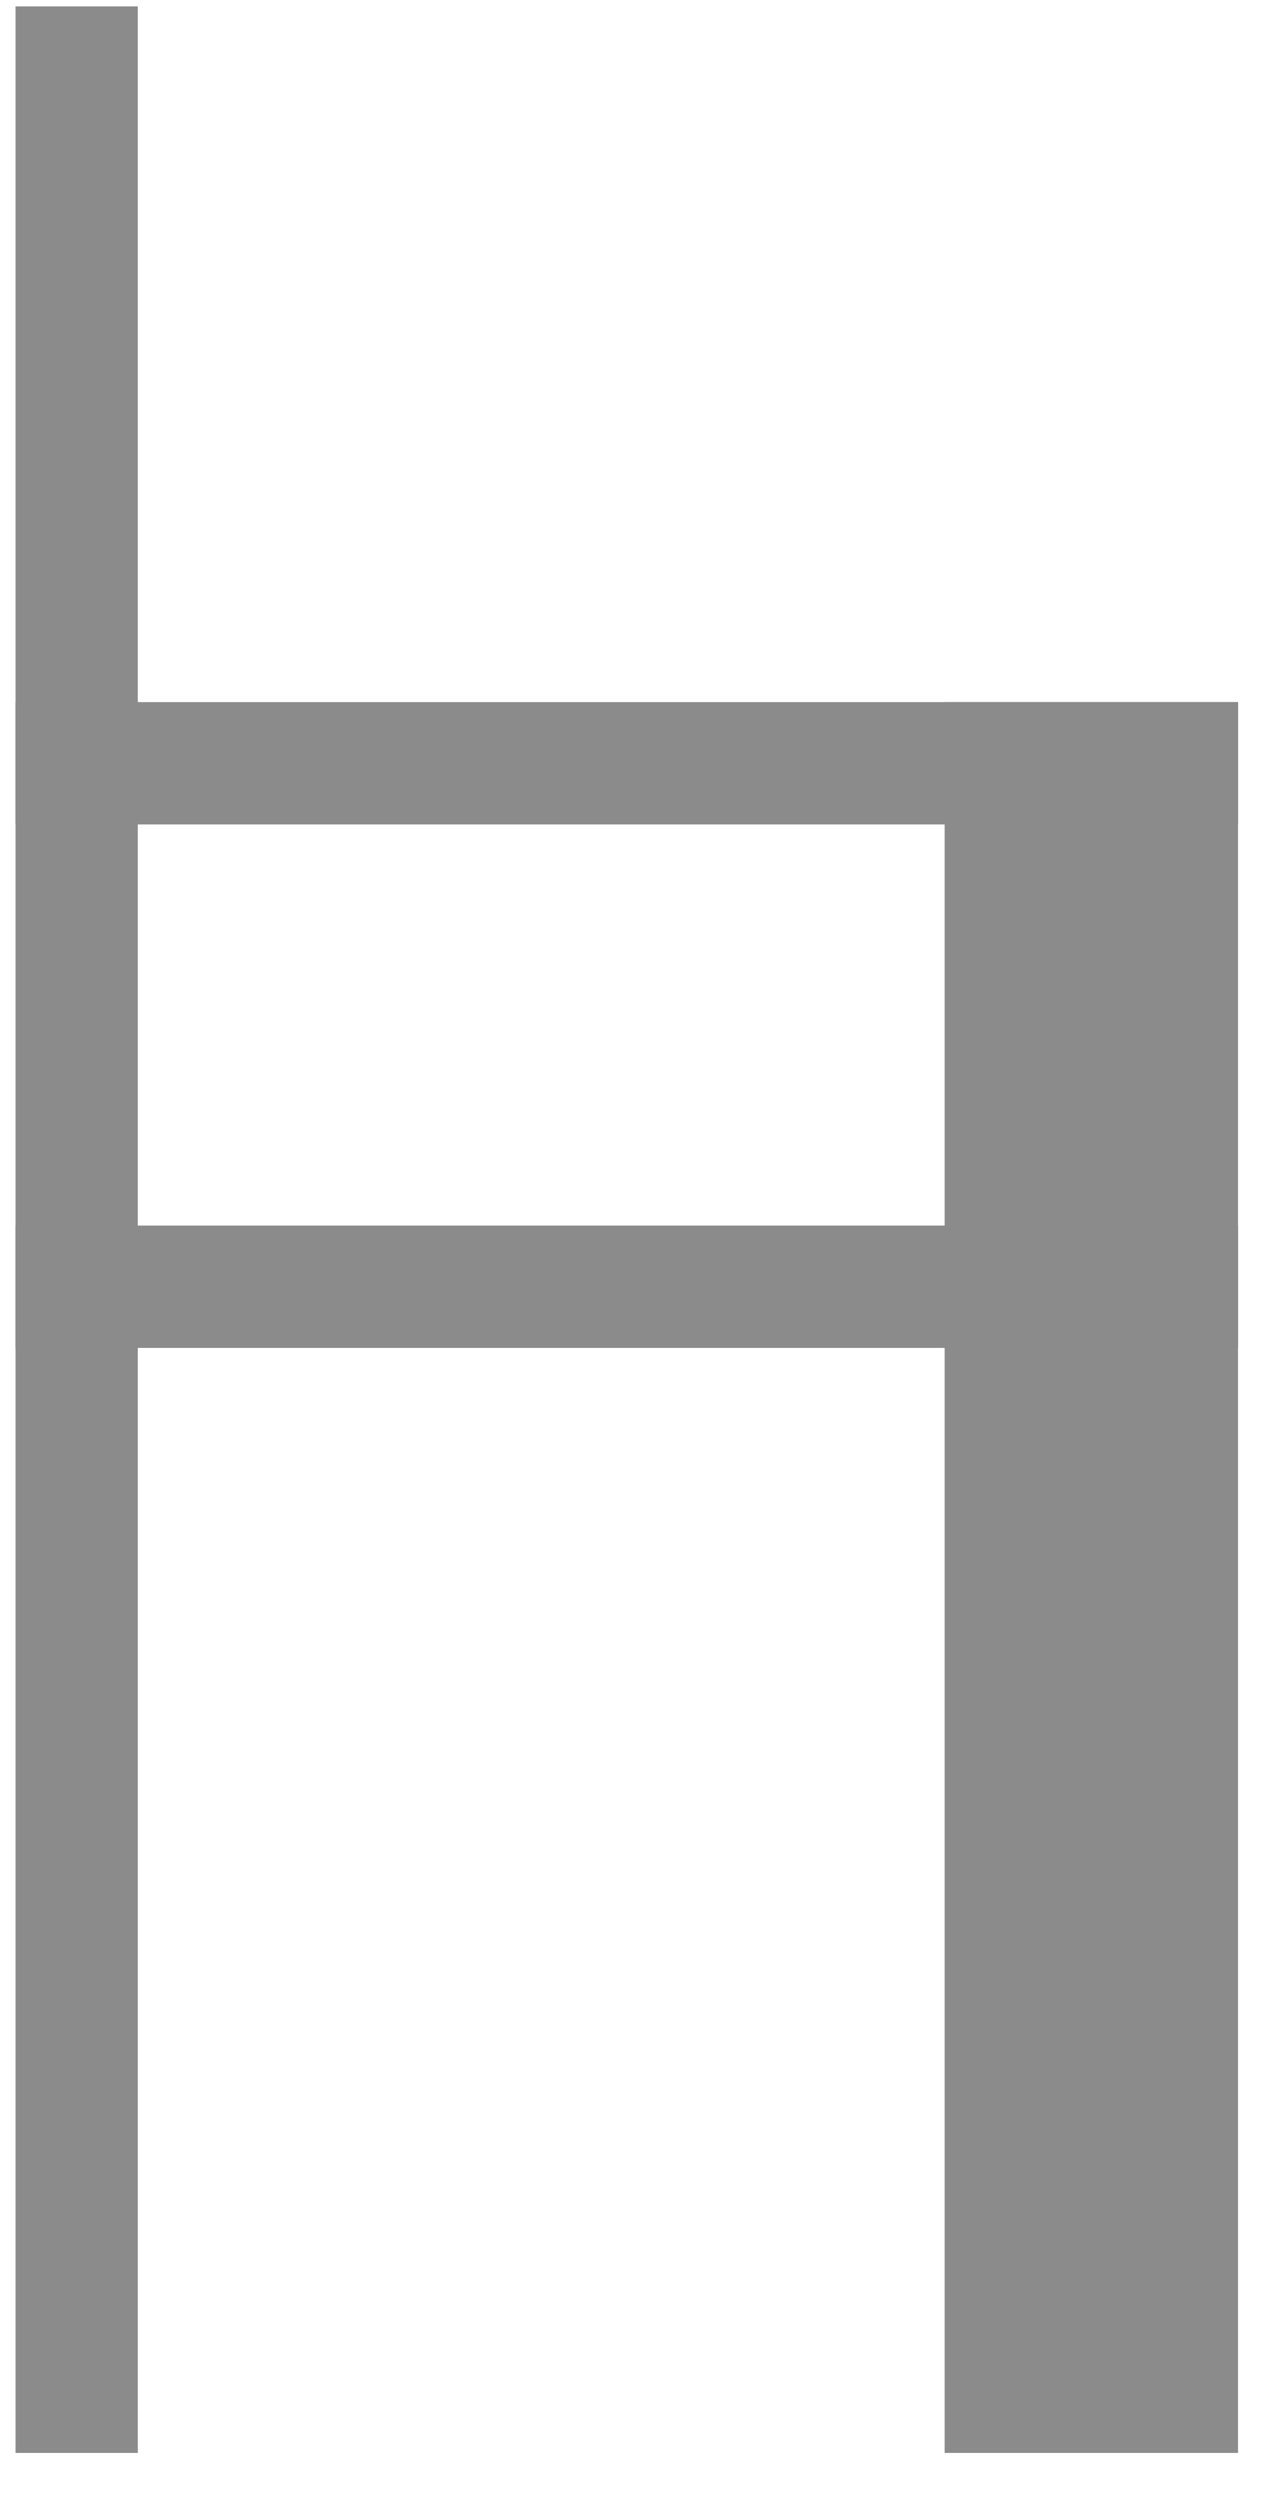
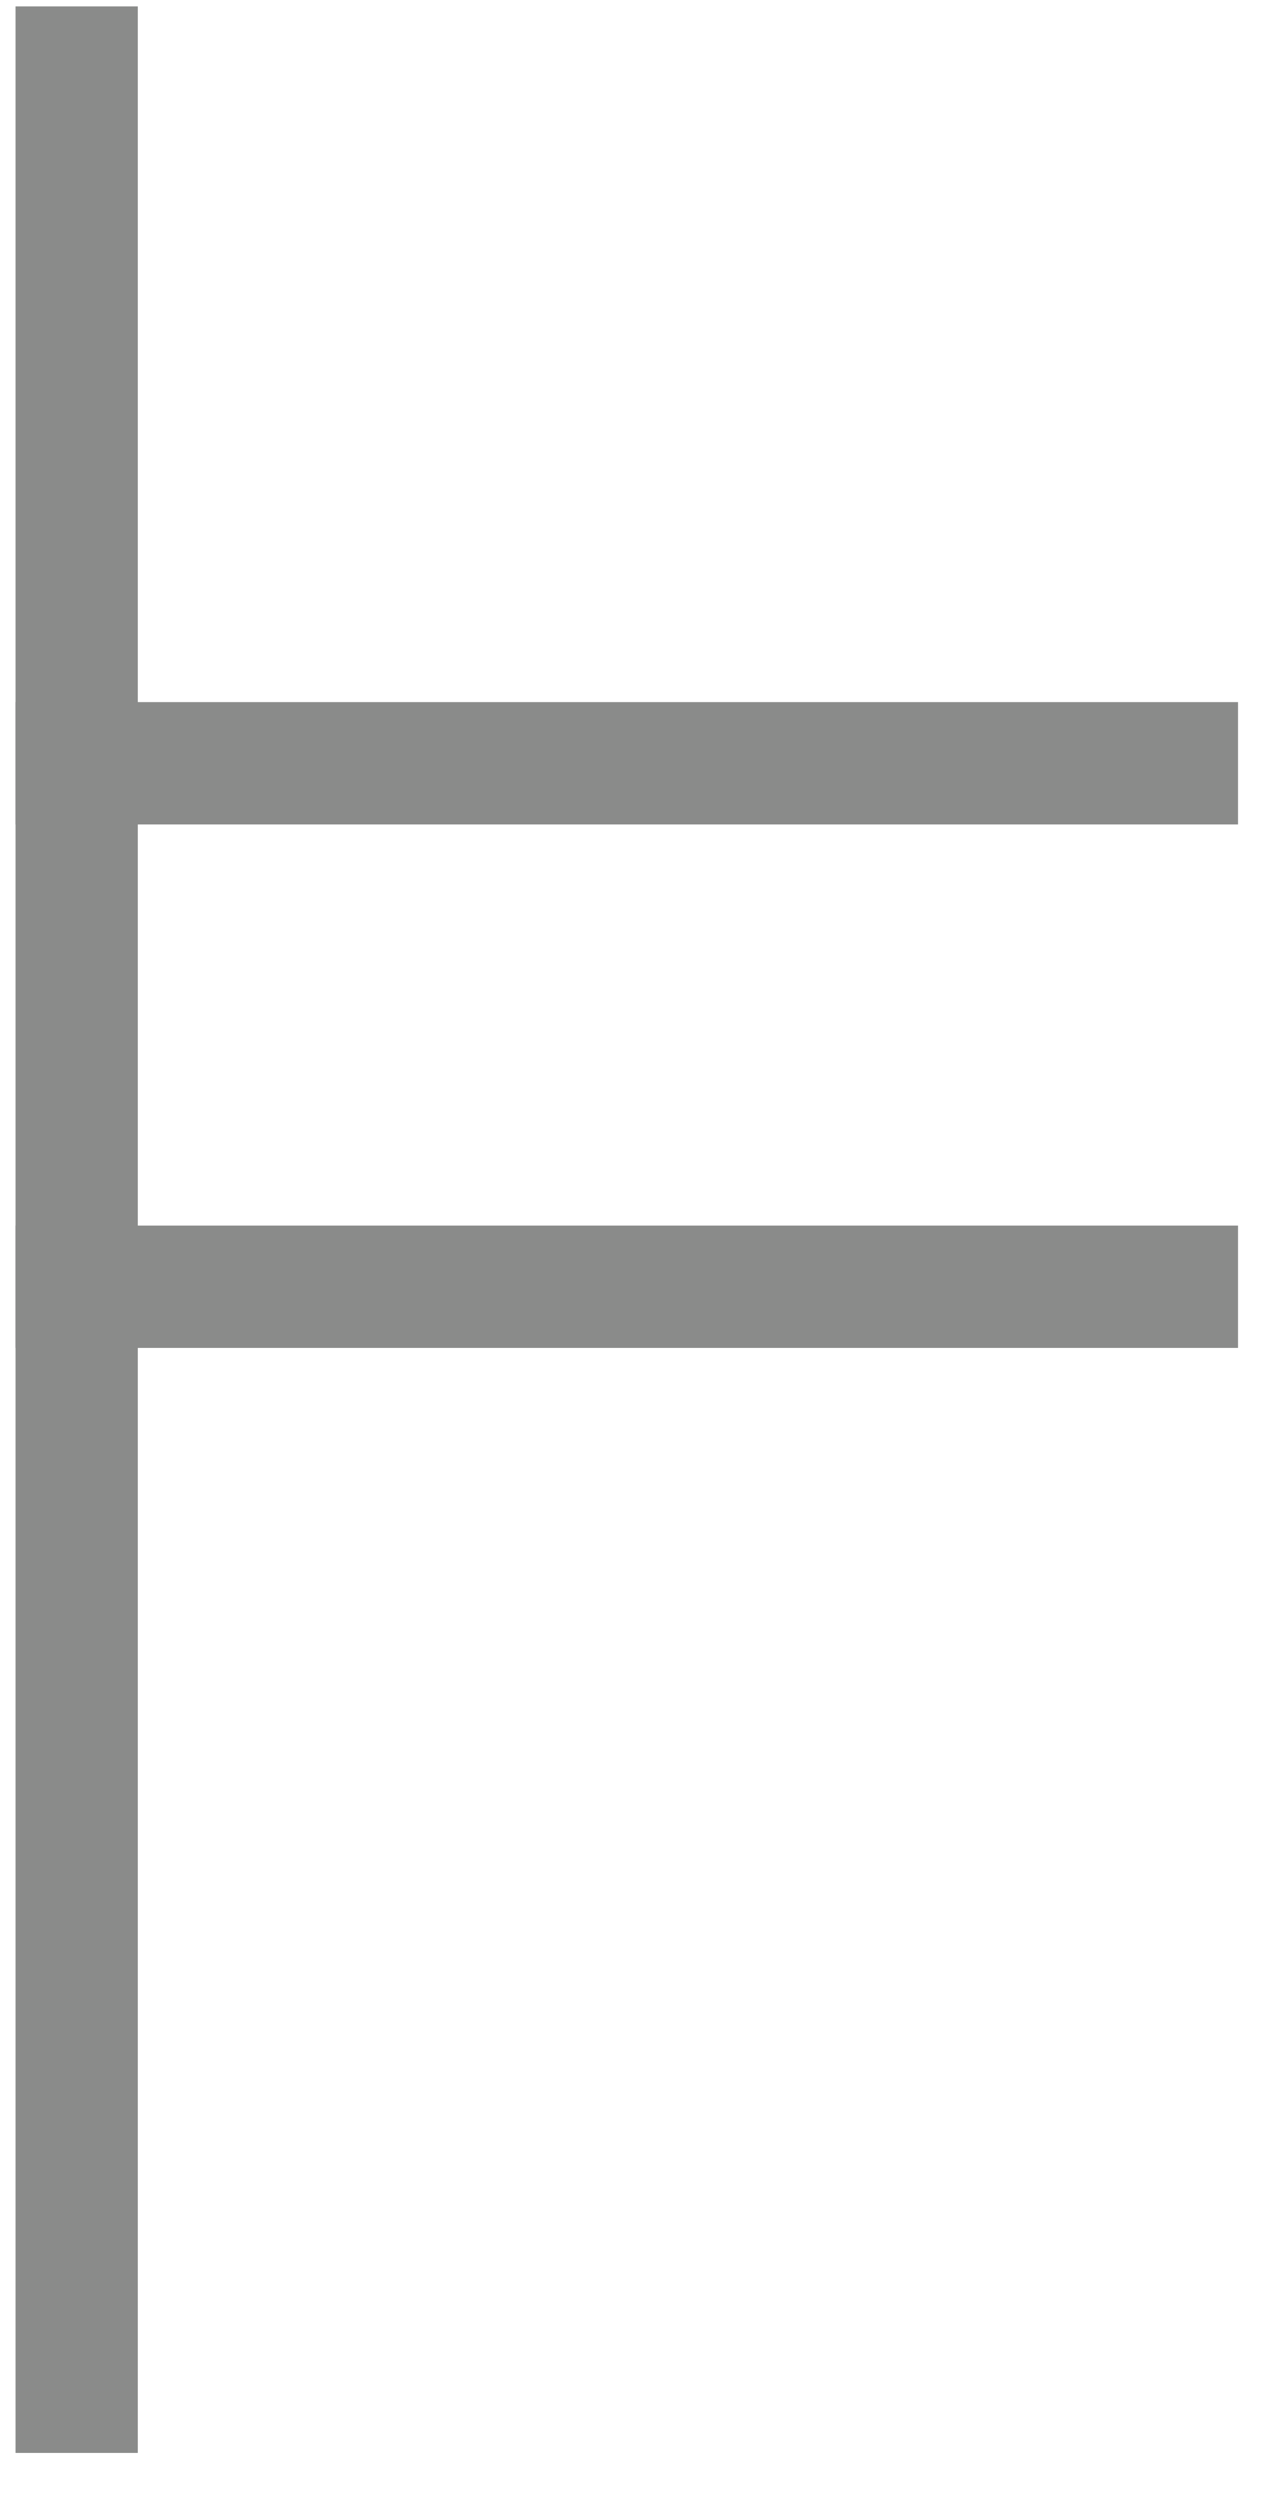
<svg xmlns="http://www.w3.org/2000/svg" width="23px" height="45px" viewBox="237 223 23 45" version="1.1">
  <desc>Armlehne Seite</desc>
  <defs />
  <polygon id="Fill-5" stroke="none" fill="#8A8B8A" fill-rule="evenodd" points="237.281 247.261 259.298 247.261 259.298 245.059 237.281 245.059" />
  <polygon id="Fill-6" stroke="none" fill="#8A8B8A" fill-rule="evenodd" points="237.281 237.839 259.298 237.839 259.298 235.637 237.281 235.637" />
-   <polygon id="Fill-7" stroke="none" fill="#8A8B8A" fill-rule="evenodd" points="254.014 267.15 259.298 267.15 259.298 235.638 254.014 235.638" />
  <polygon id="Fill-8" stroke="none" fill="#8A8B8A" fill-rule="evenodd" points="237.28 267.15 239.482 267.15 239.482 223.115 237.28 223.115" />
</svg>